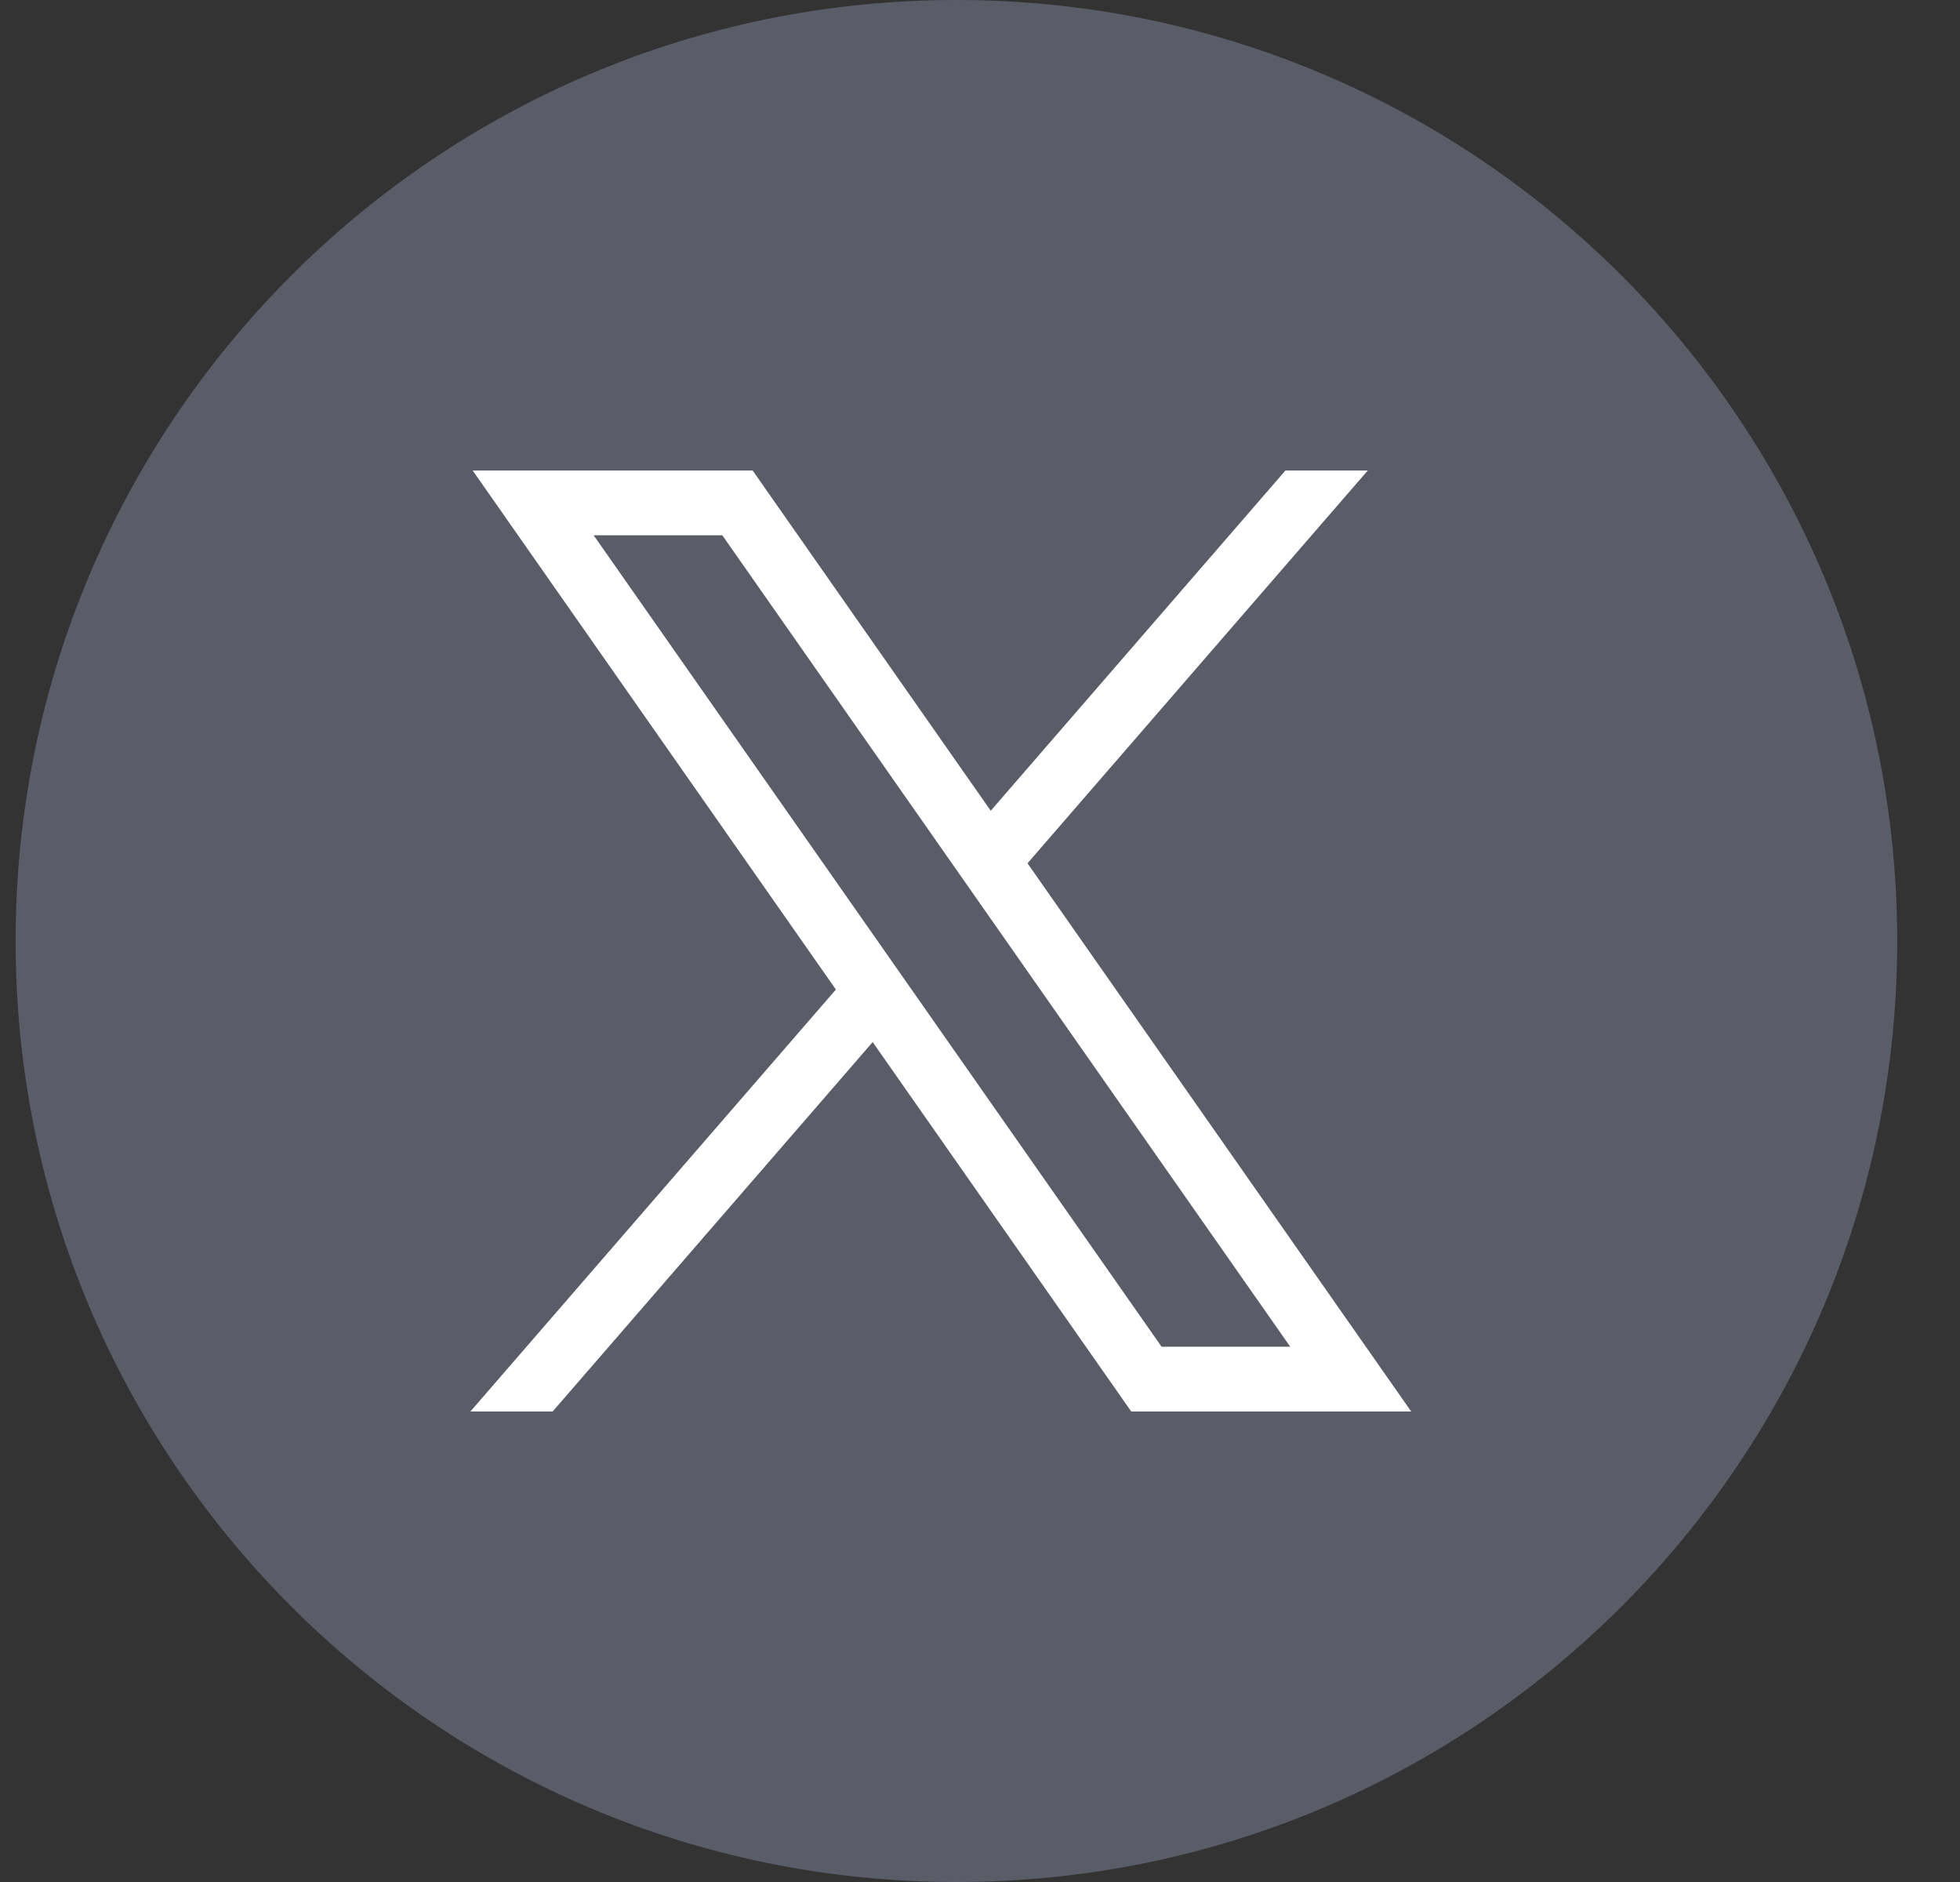
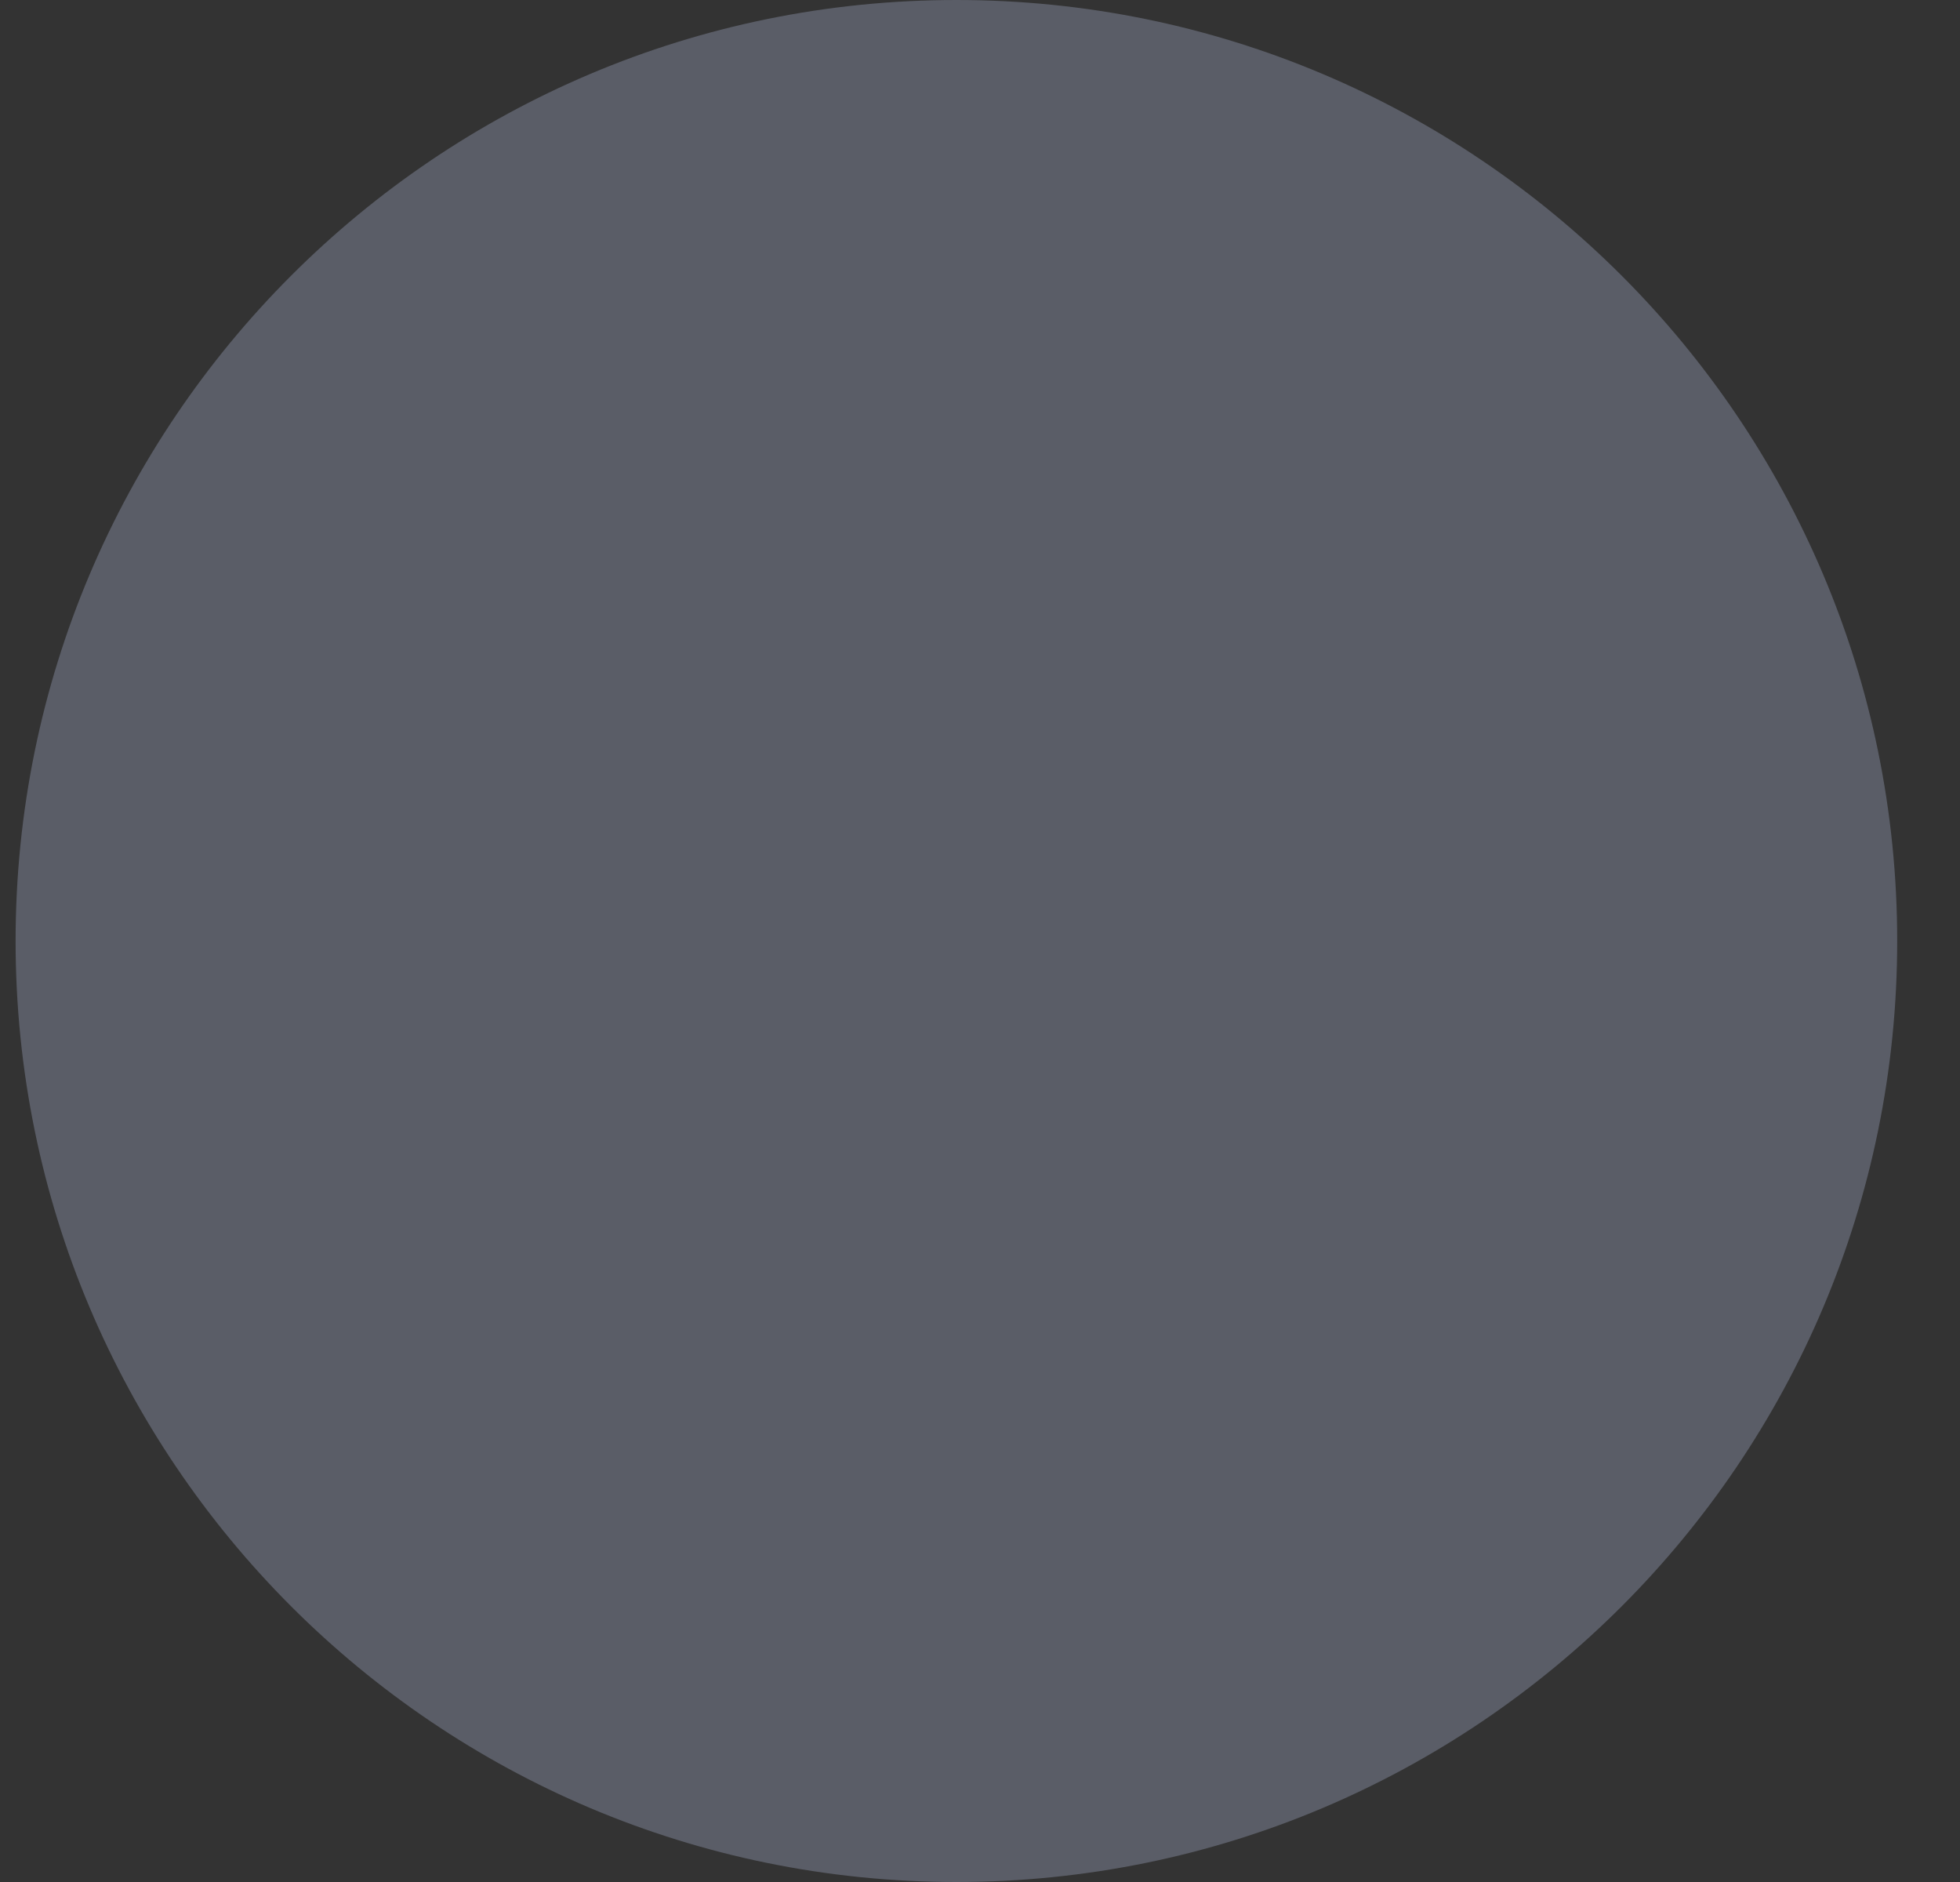
<svg xmlns="http://www.w3.org/2000/svg" width="25" height="24" viewBox="0 0 25 24" fill="none">
  <rect x="0" y="0" width="25" height="24" fill="#333333" stroke="none" />
  <path d="M12.199 0C5.572 0 0.199 5.373 0.199 12C0.199 18.627 5.572 24 12.199 24C18.826 24 24.199 18.627 24.199 12C24.199 5.373 18.826 0 12.199 0Z" fill="#5A5D67" />
-   <path d="M6.029 6L10.662 12.619L6 18H7.049L11.131 13.289L14.429 18H18L13.106 11.009L17.446 6H16.396L12.637 10.339L9.6 6H6.029ZM7.572 6.826H9.213L16.457 17.174H14.816L7.572 6.826Z" fill="white" />
</svg>